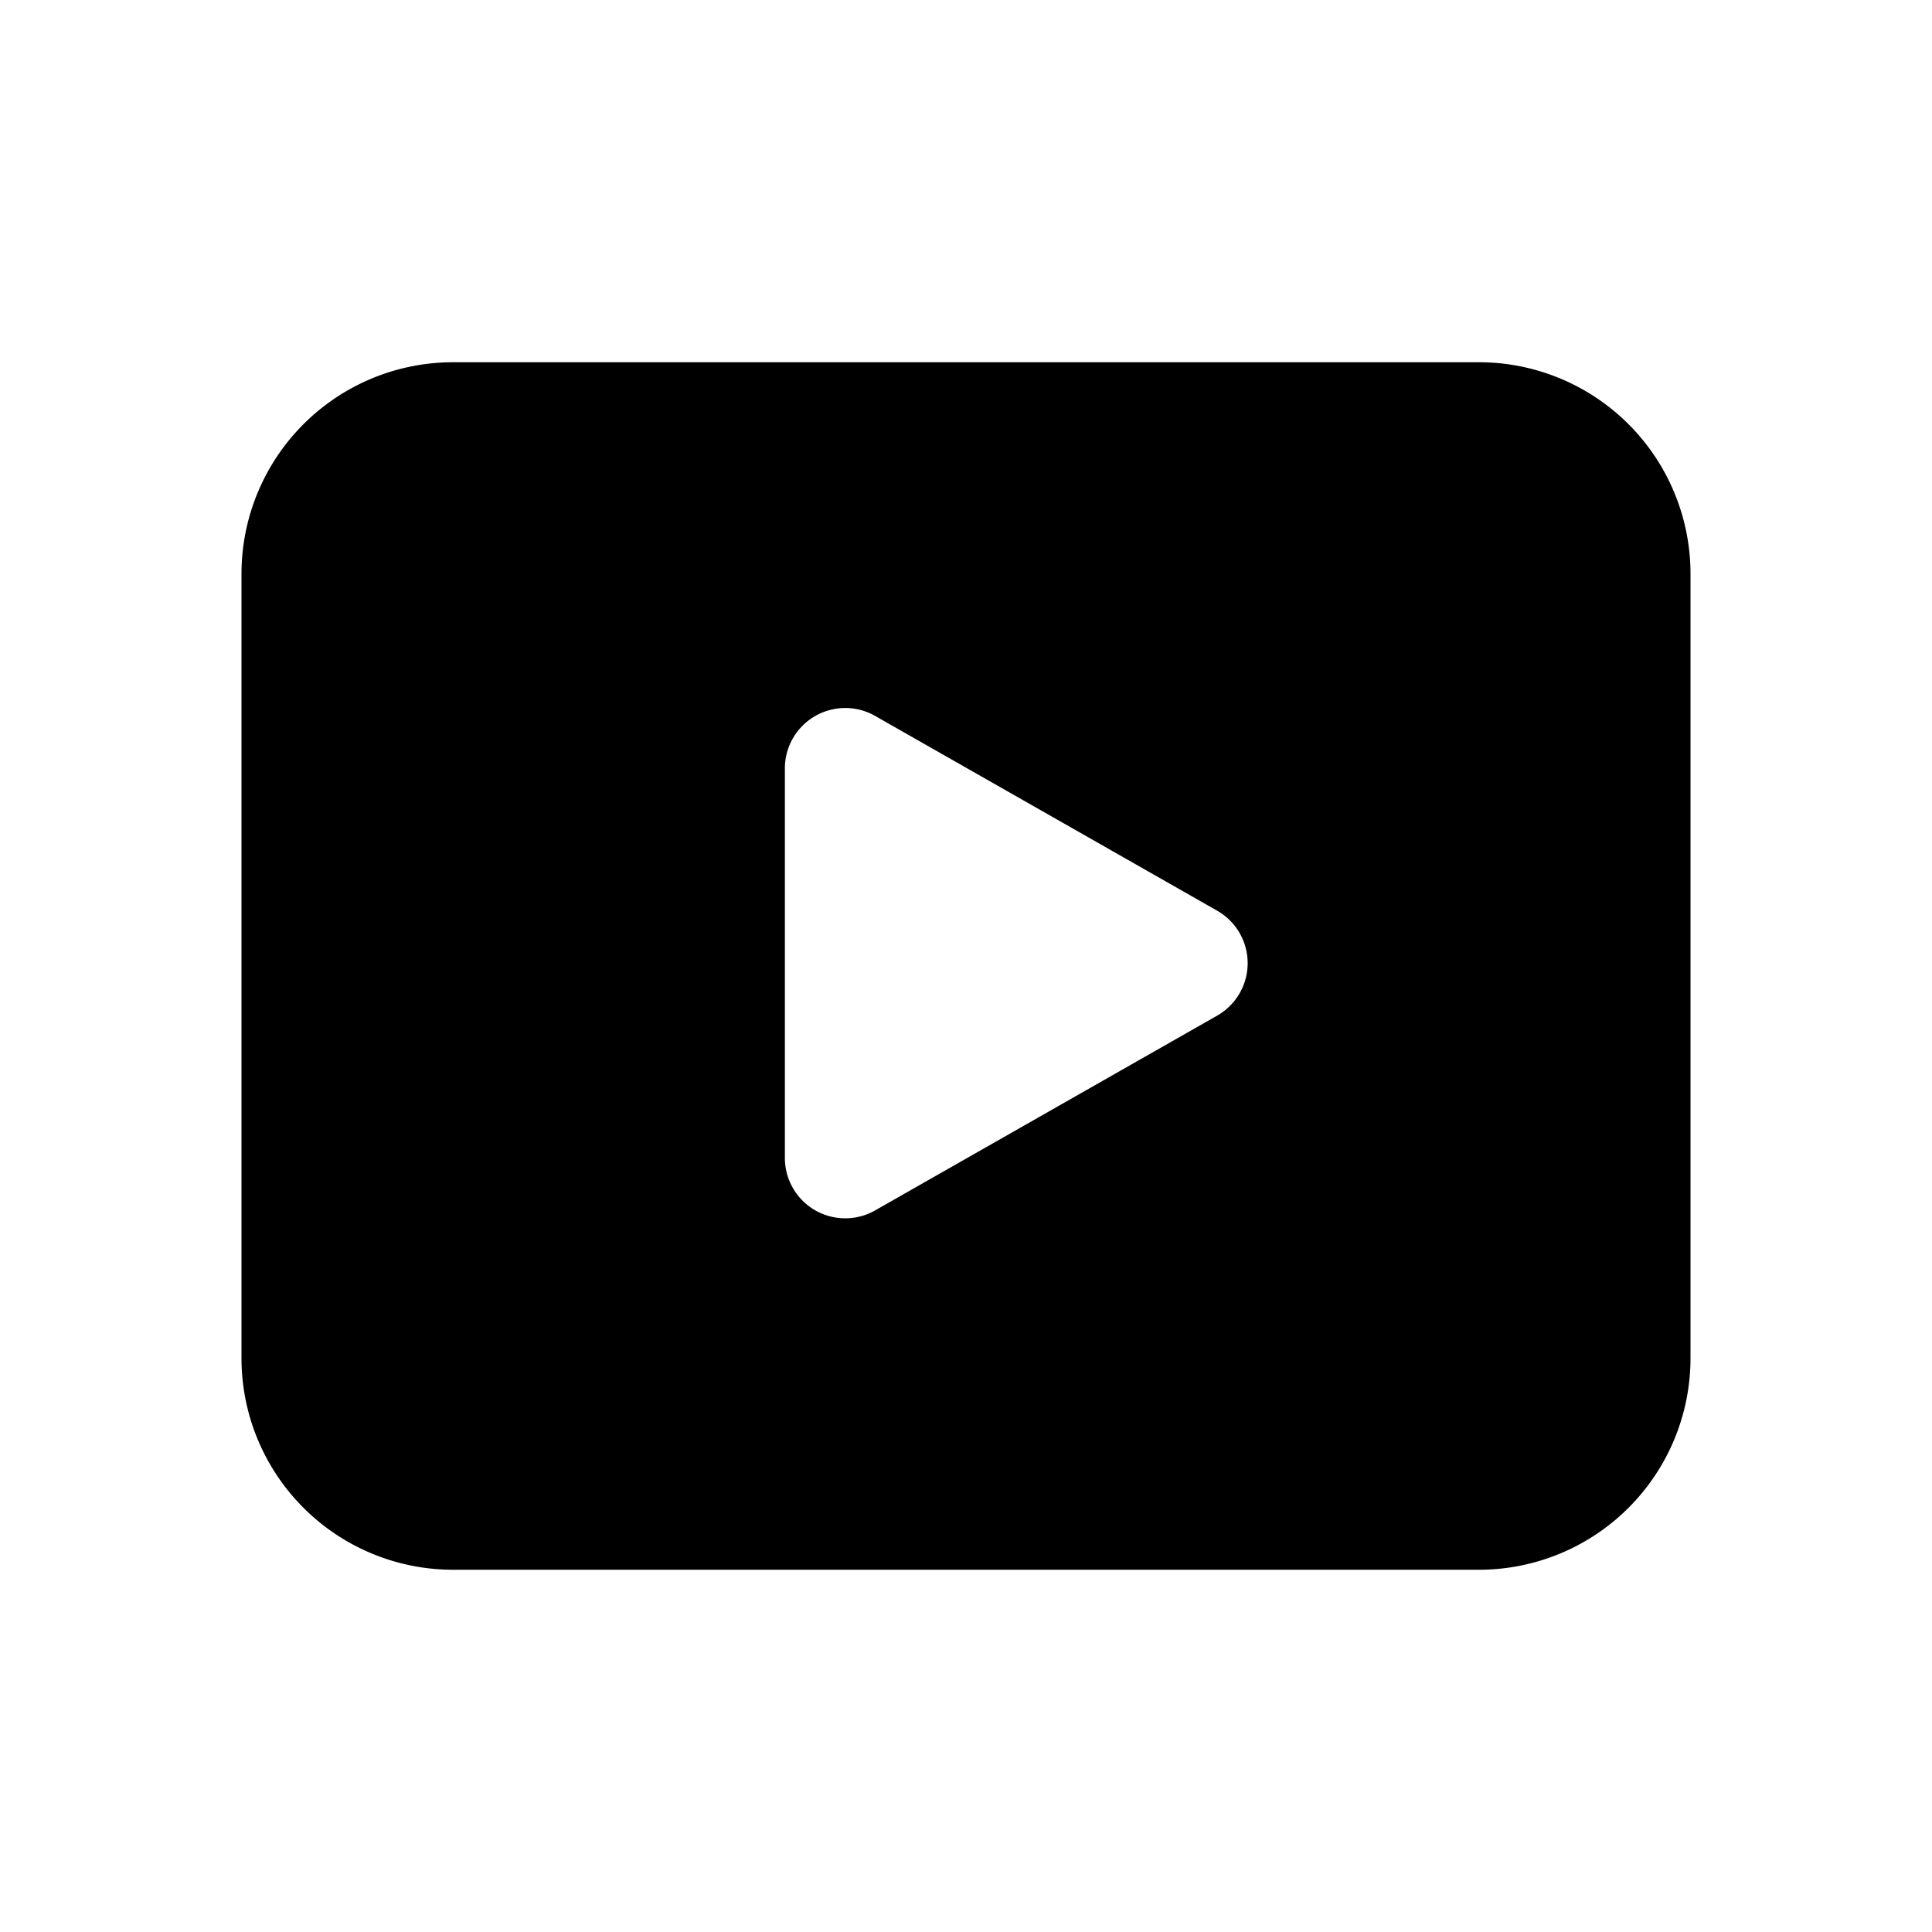
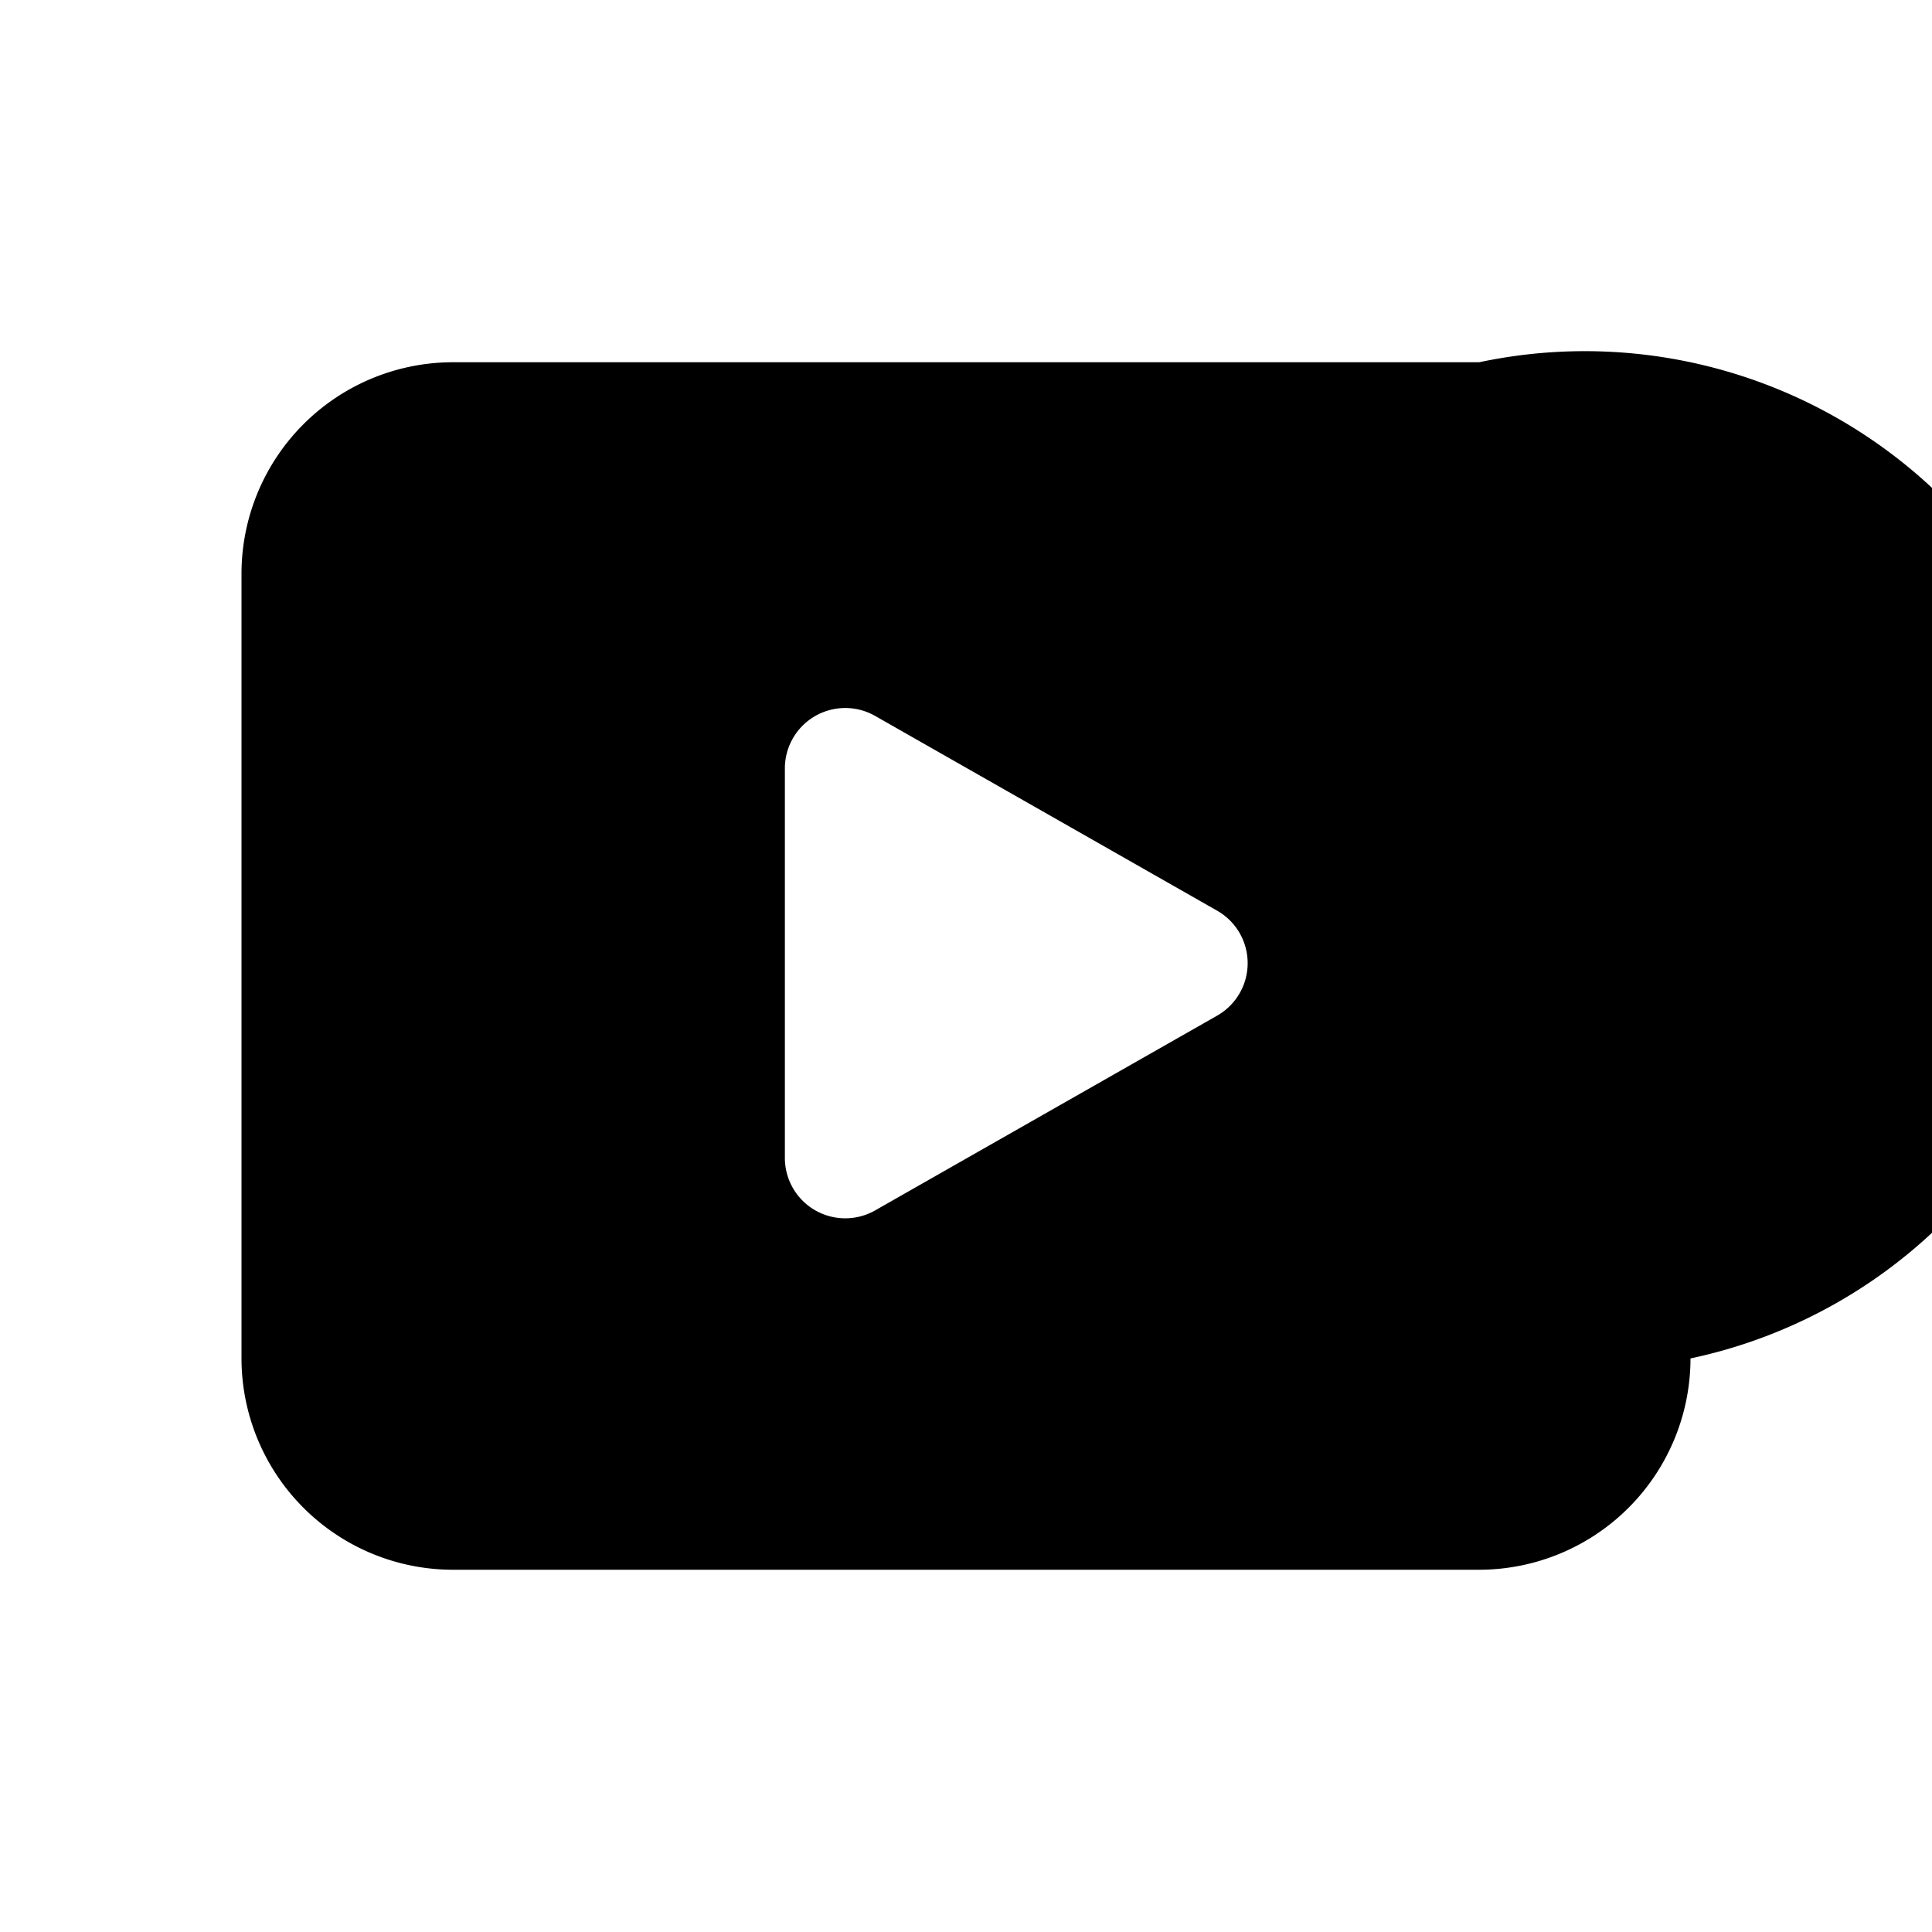
<svg xmlns="http://www.w3.org/2000/svg" id="glyphicons-basic" viewBox="0 0 32 32">
-   <path id="video-play" d="M24.5,6H7.5A3.504,3.504,0,0,0,4,9.5v13A3.504,3.504,0,0,0,7.5,26h17A3.504,3.504,0,0,0,28,22.5V9.5A3.504,3.504,0,0,0,24.5,6ZM20.16,16.822l-5.665,3.226A1,1,0,0,1,13,19.179V12.727a1,1,0,0,1,1.495-.869l5.665,3.226A1,1,0,0,1,20.16,16.822Z" />
+   <path id="video-play" d="M24.5,6H7.5A3.504,3.504,0,0,0,4,9.5v13A3.504,3.504,0,0,0,7.5,26h17A3.504,3.504,0,0,0,28,22.5A3.504,3.504,0,0,0,24.5,6ZM20.16,16.822l-5.665,3.226A1,1,0,0,1,13,19.179V12.727a1,1,0,0,1,1.495-.869l5.665,3.226A1,1,0,0,1,20.16,16.822Z" />
</svg>